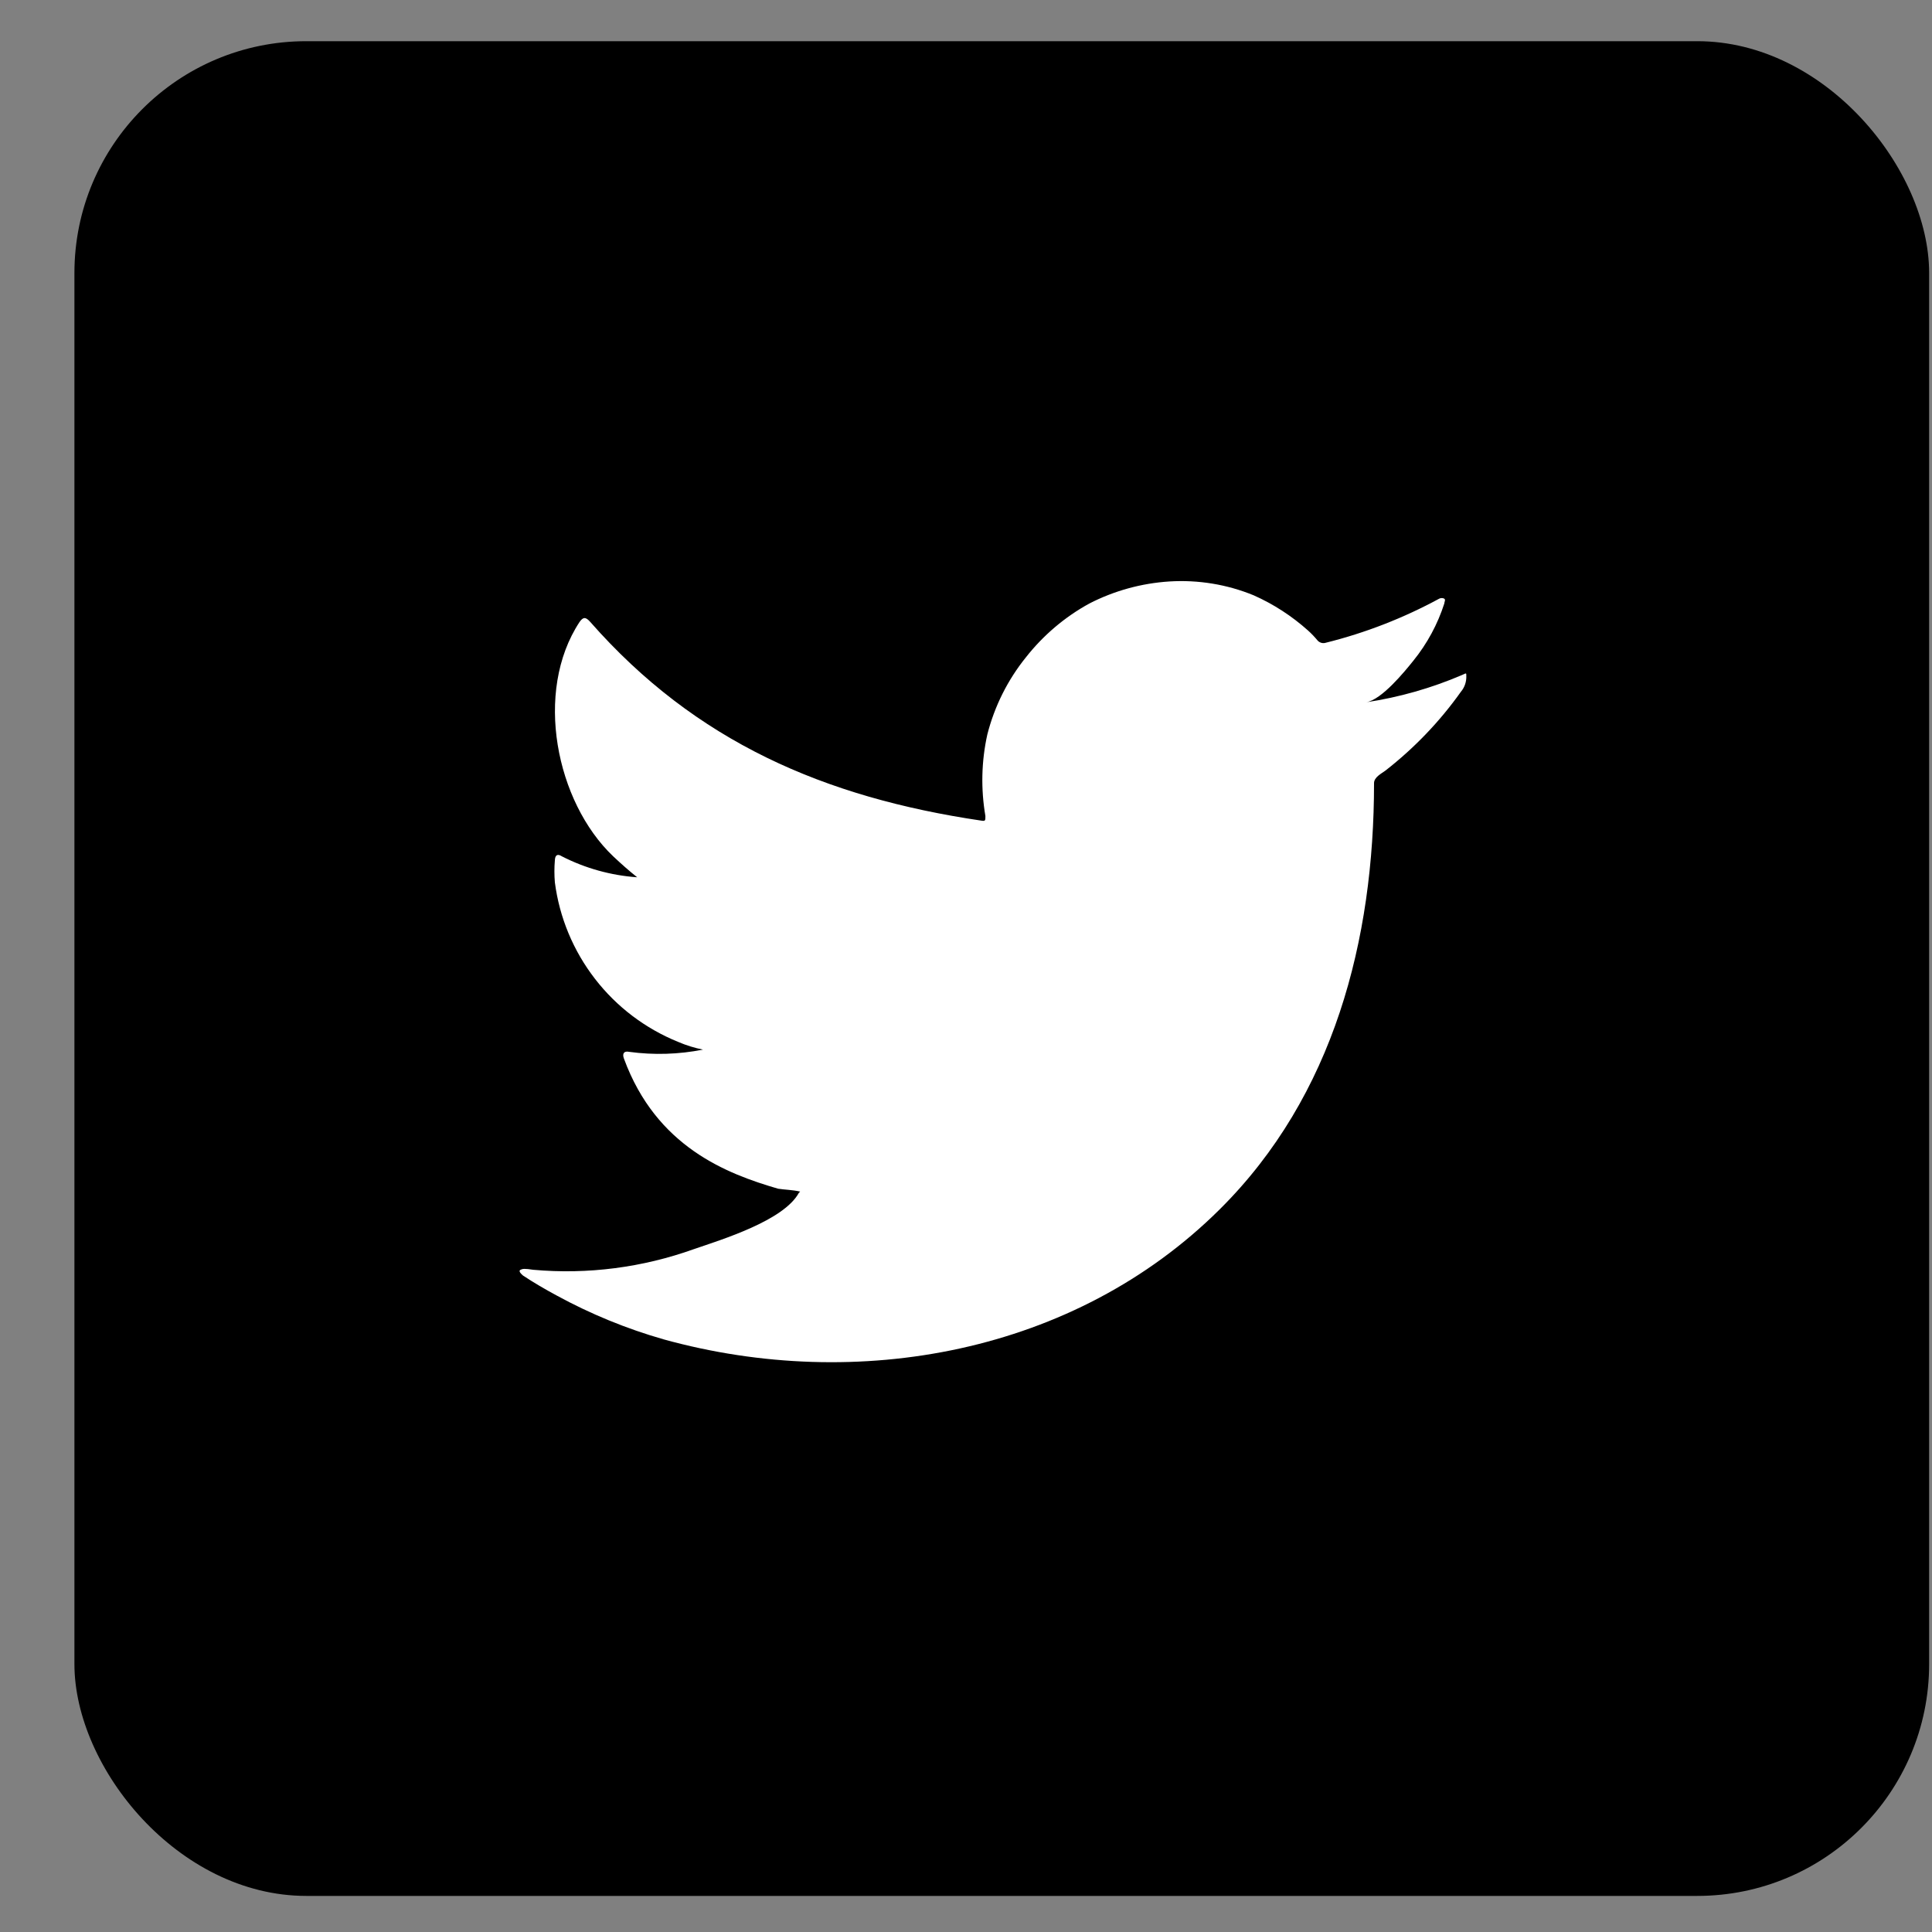
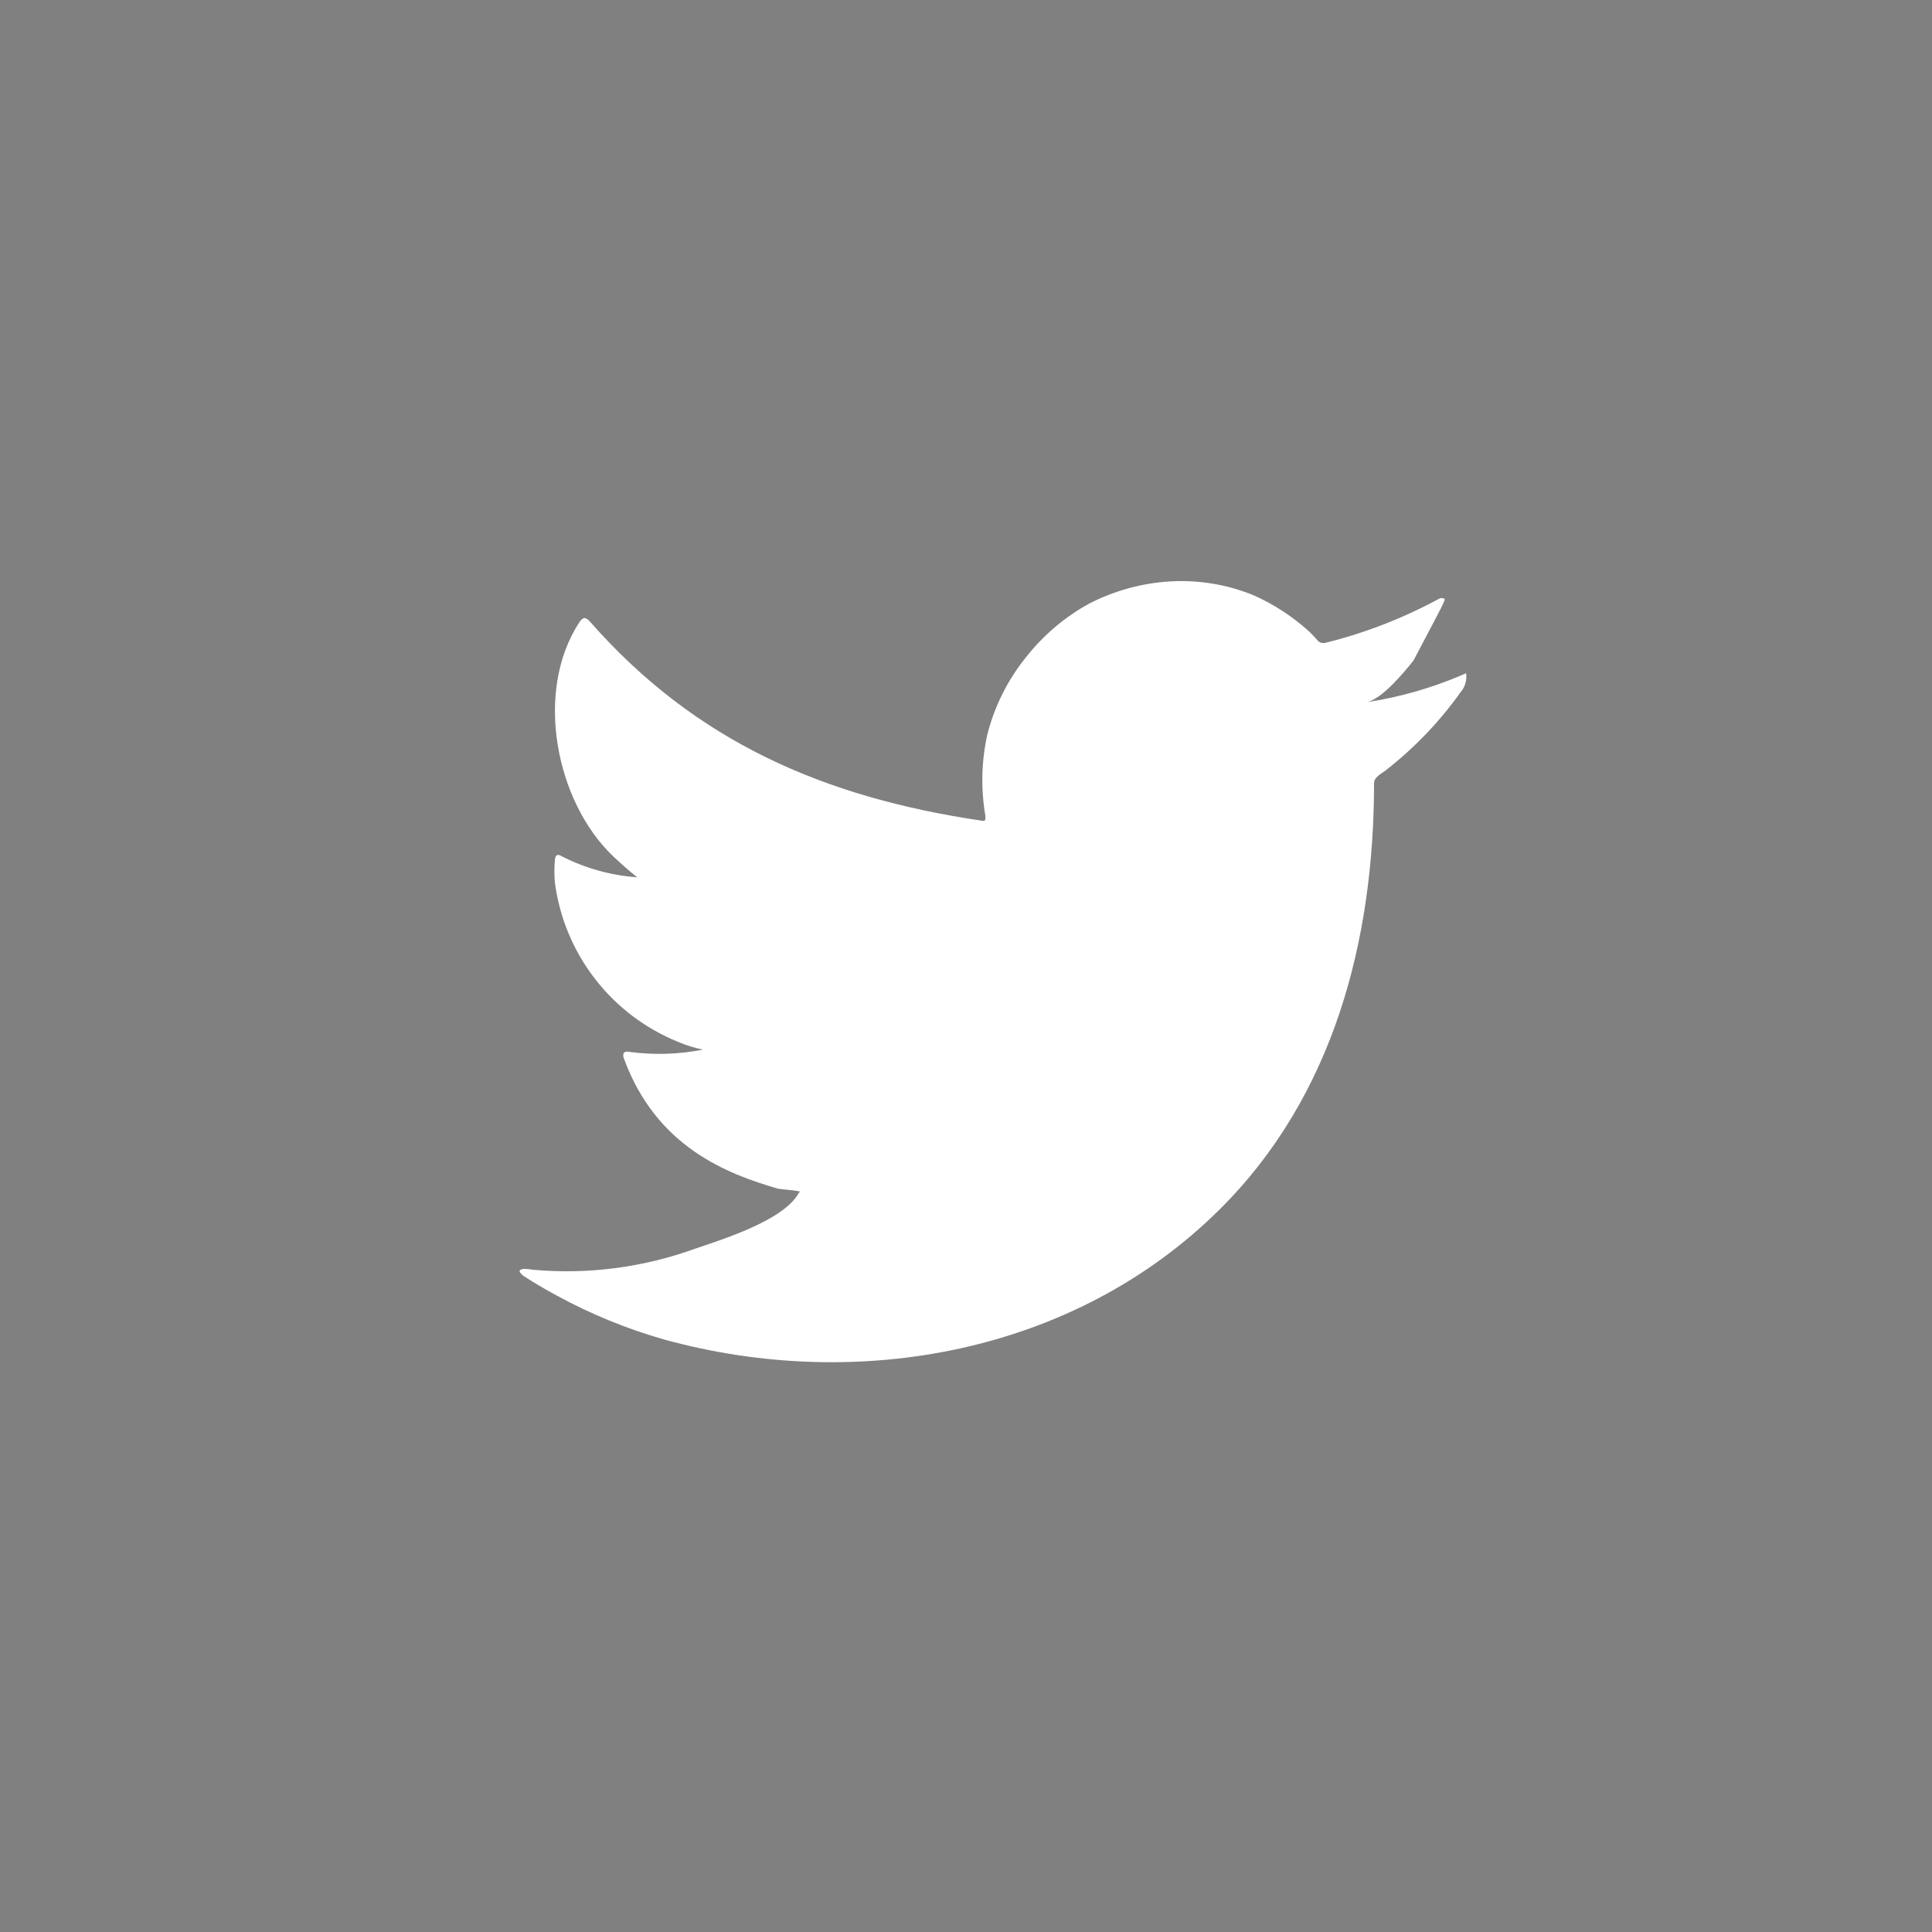
<svg xmlns="http://www.w3.org/2000/svg" width="25" height="25" viewBox="0 0 25 25" fill="none">
  <rect x="0" y="0" width="25" height="25" fill="#808080" stroke="none" />
-   <rect x="0.963" y="0.533" width="24" height="24" rx="3" fill="black" />
-   <path d="M18.92 8.734C18.523 8.904 18.107 9.023 17.68 9.087C17.88 9.053 18.173 8.694 18.29 8.548C18.467 8.329 18.603 8.078 18.689 7.81C18.689 7.79 18.709 7.761 18.689 7.747C18.679 7.741 18.668 7.739 18.656 7.739C18.645 7.739 18.633 7.741 18.623 7.747C18.16 7.998 17.667 8.19 17.156 8.317C17.138 8.323 17.119 8.323 17.101 8.319C17.083 8.314 17.066 8.305 17.053 8.292C17.013 8.244 16.971 8.199 16.925 8.158C16.716 7.971 16.48 7.818 16.224 7.704C15.879 7.562 15.505 7.501 15.133 7.524C14.771 7.547 14.418 7.644 14.095 7.81C13.778 7.984 13.499 8.221 13.275 8.506C13.039 8.799 12.869 9.139 12.776 9.504C12.699 9.851 12.691 10.209 12.751 10.559C12.751 10.619 12.751 10.627 12.699 10.619C10.668 10.319 9.001 9.598 7.639 8.049C7.579 7.981 7.547 7.981 7.499 8.049C6.906 8.95 7.194 10.377 7.935 11.081C8.035 11.175 8.137 11.266 8.245 11.352C7.906 11.328 7.574 11.236 7.271 11.081C7.214 11.044 7.183 11.064 7.18 11.132C7.172 11.227 7.172 11.323 7.18 11.418C7.239 11.872 7.418 12.303 7.699 12.666C7.979 13.029 8.351 13.31 8.775 13.482C8.879 13.527 8.987 13.56 9.097 13.582C8.783 13.644 8.46 13.654 8.143 13.611C8.074 13.596 8.049 13.633 8.074 13.699C8.493 14.84 9.402 15.188 10.069 15.382C10.16 15.396 10.252 15.396 10.354 15.419C10.354 15.419 10.354 15.419 10.337 15.436C10.14 15.795 9.345 16.038 8.981 16.163C8.315 16.402 7.605 16.494 6.901 16.431C6.789 16.414 6.764 16.417 6.735 16.431C6.707 16.445 6.735 16.477 6.767 16.505C6.909 16.599 7.052 16.682 7.2 16.762C7.641 17.003 8.107 17.194 8.59 17.332C11.092 18.023 13.907 17.515 15.785 15.647C17.261 14.181 17.78 12.159 17.78 10.134C17.78 10.057 17.874 10.011 17.928 9.971C18.301 9.68 18.631 9.336 18.905 8.95C18.953 8.893 18.977 8.82 18.974 8.745V8.745C18.974 8.702 18.974 8.711 18.92 8.734Z" fill="white" />
+   <path d="M18.92 8.734C18.523 8.904 18.107 9.023 17.68 9.087C17.88 9.053 18.173 8.694 18.29 8.548C18.689 7.79 18.709 7.761 18.689 7.747C18.679 7.741 18.668 7.739 18.656 7.739C18.645 7.739 18.633 7.741 18.623 7.747C18.16 7.998 17.667 8.19 17.156 8.317C17.138 8.323 17.119 8.323 17.101 8.319C17.083 8.314 17.066 8.305 17.053 8.292C17.013 8.244 16.971 8.199 16.925 8.158C16.716 7.971 16.48 7.818 16.224 7.704C15.879 7.562 15.505 7.501 15.133 7.524C14.771 7.547 14.418 7.644 14.095 7.81C13.778 7.984 13.499 8.221 13.275 8.506C13.039 8.799 12.869 9.139 12.776 9.504C12.699 9.851 12.691 10.209 12.751 10.559C12.751 10.619 12.751 10.627 12.699 10.619C10.668 10.319 9.001 9.598 7.639 8.049C7.579 7.981 7.547 7.981 7.499 8.049C6.906 8.95 7.194 10.377 7.935 11.081C8.035 11.175 8.137 11.266 8.245 11.352C7.906 11.328 7.574 11.236 7.271 11.081C7.214 11.044 7.183 11.064 7.18 11.132C7.172 11.227 7.172 11.323 7.18 11.418C7.239 11.872 7.418 12.303 7.699 12.666C7.979 13.029 8.351 13.31 8.775 13.482C8.879 13.527 8.987 13.56 9.097 13.582C8.783 13.644 8.46 13.654 8.143 13.611C8.074 13.596 8.049 13.633 8.074 13.699C8.493 14.84 9.402 15.188 10.069 15.382C10.16 15.396 10.252 15.396 10.354 15.419C10.354 15.419 10.354 15.419 10.337 15.436C10.14 15.795 9.345 16.038 8.981 16.163C8.315 16.402 7.605 16.494 6.901 16.431C6.789 16.414 6.764 16.417 6.735 16.431C6.707 16.445 6.735 16.477 6.767 16.505C6.909 16.599 7.052 16.682 7.2 16.762C7.641 17.003 8.107 17.194 8.59 17.332C11.092 18.023 13.907 17.515 15.785 15.647C17.261 14.181 17.78 12.159 17.78 10.134C17.78 10.057 17.874 10.011 17.928 9.971C18.301 9.68 18.631 9.336 18.905 8.95C18.953 8.893 18.977 8.82 18.974 8.745V8.745C18.974 8.702 18.974 8.711 18.92 8.734Z" fill="white" />
</svg>